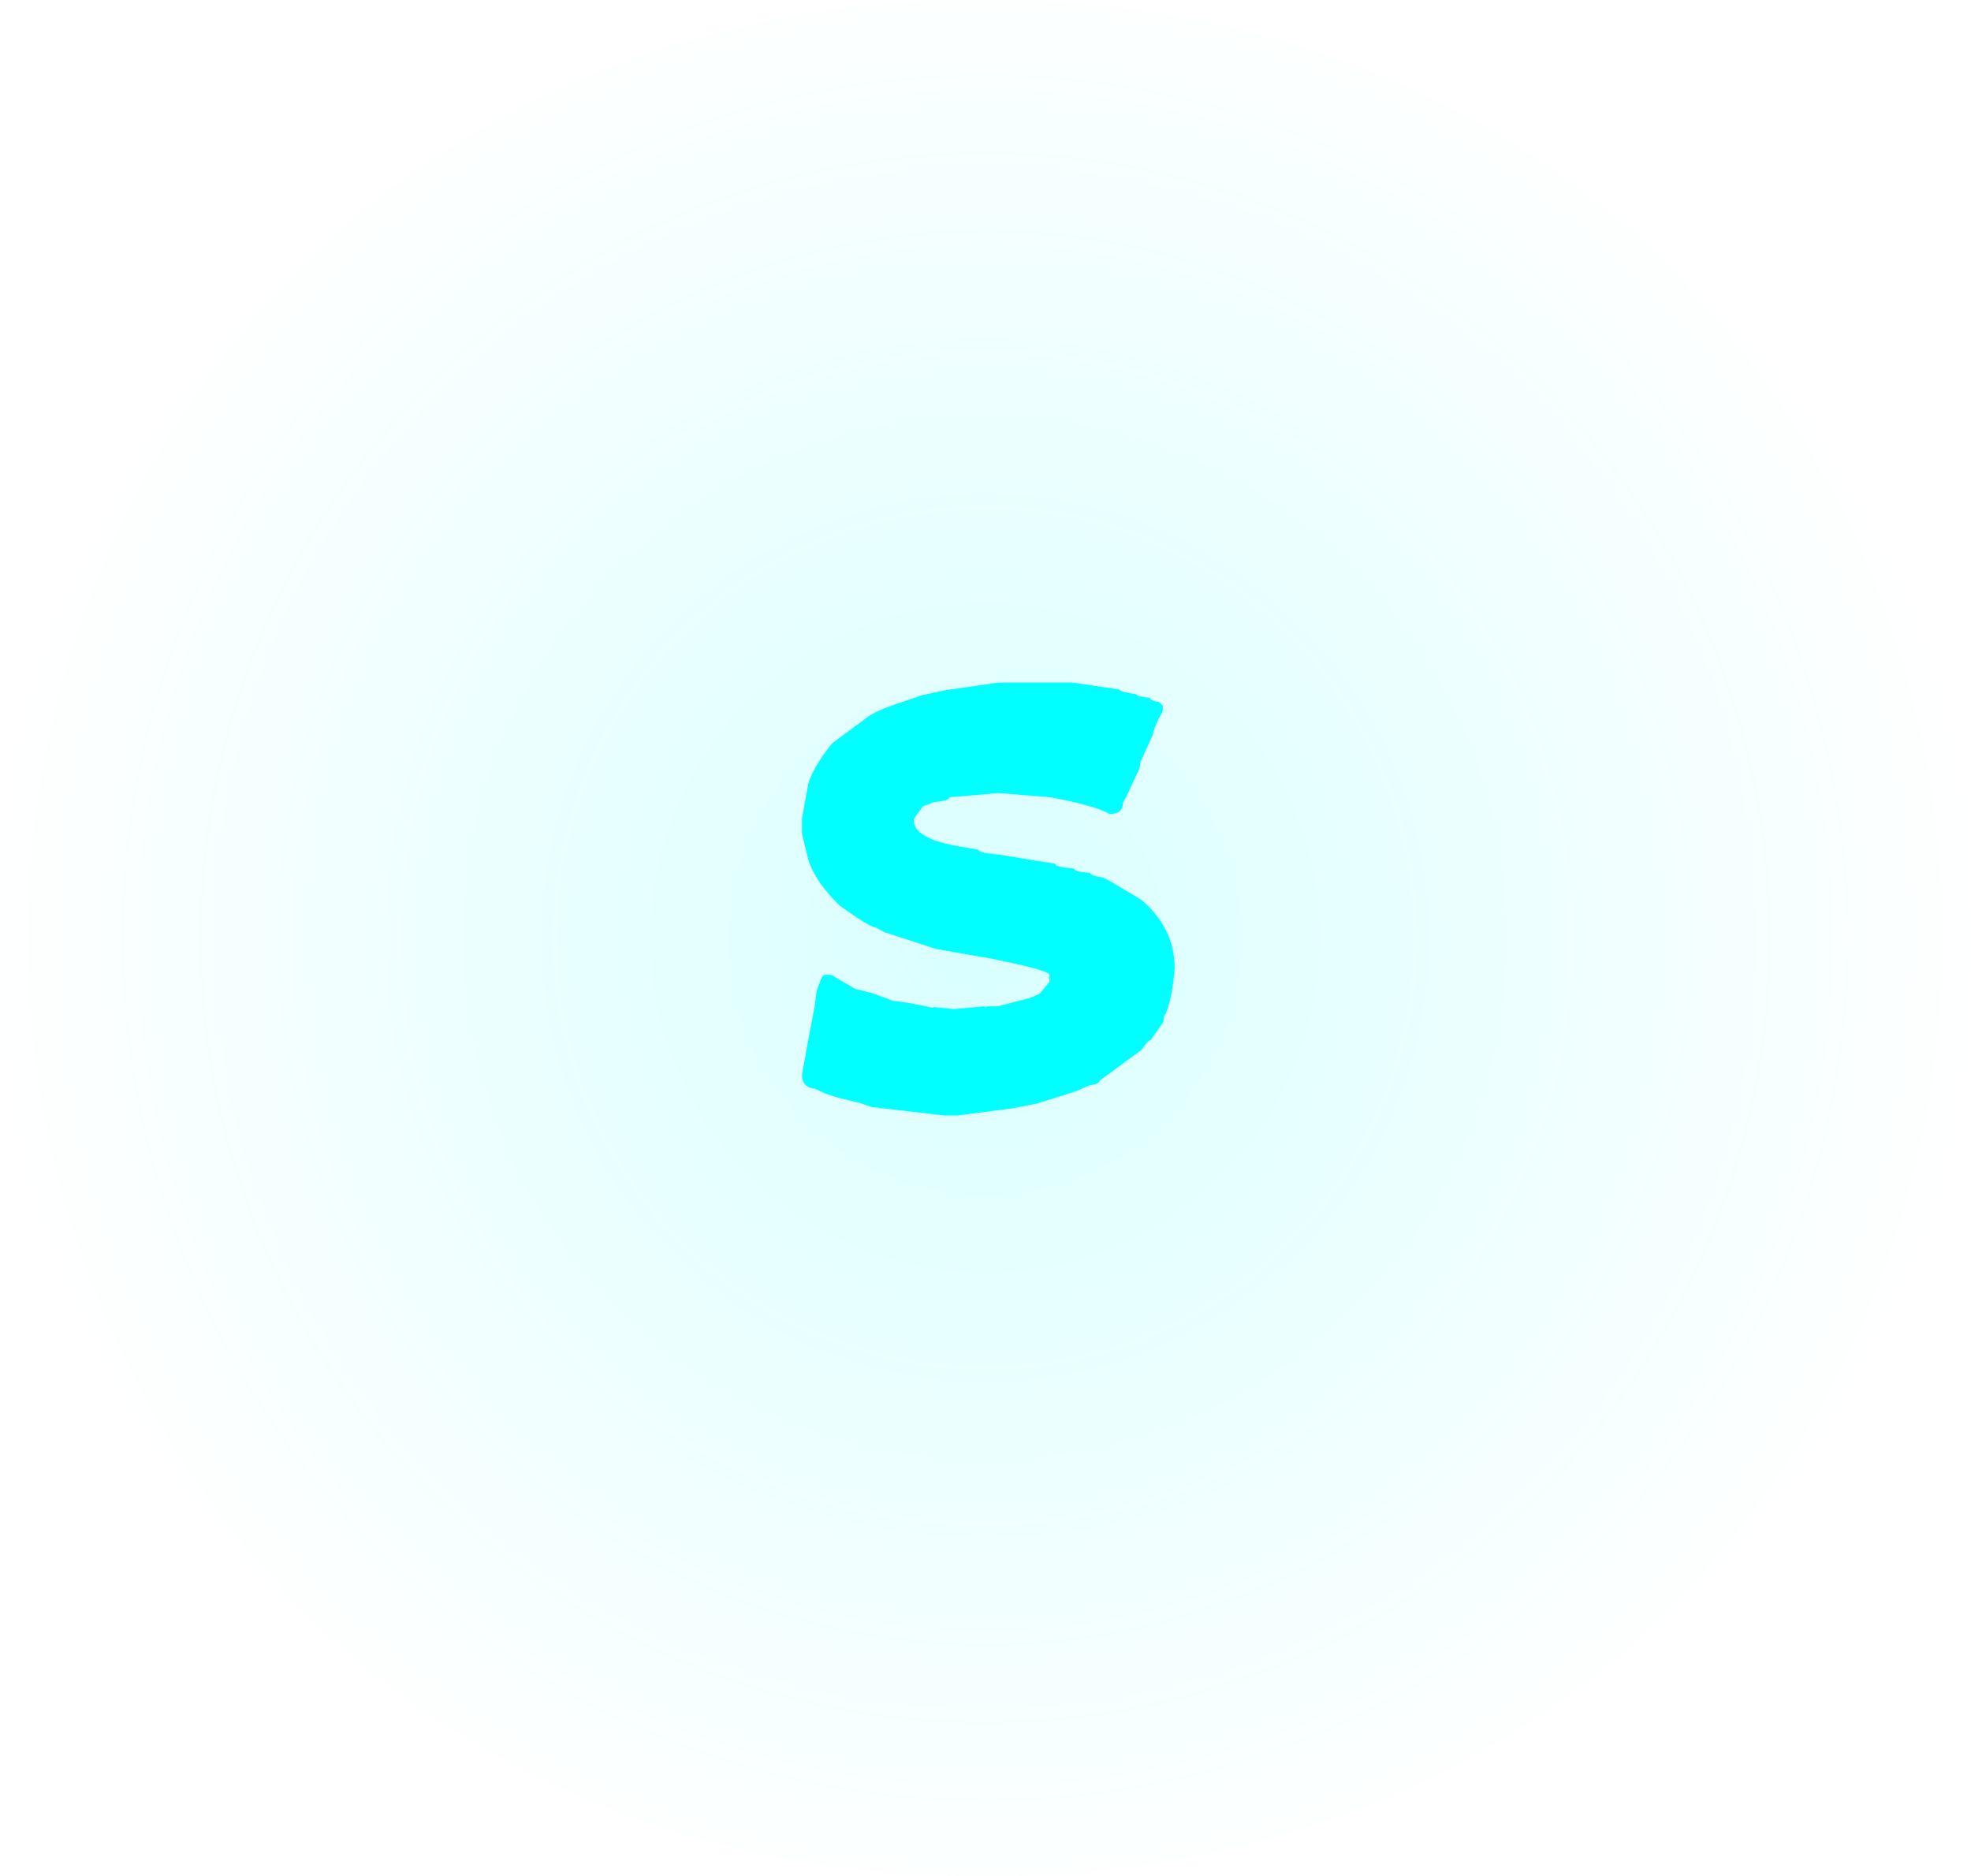
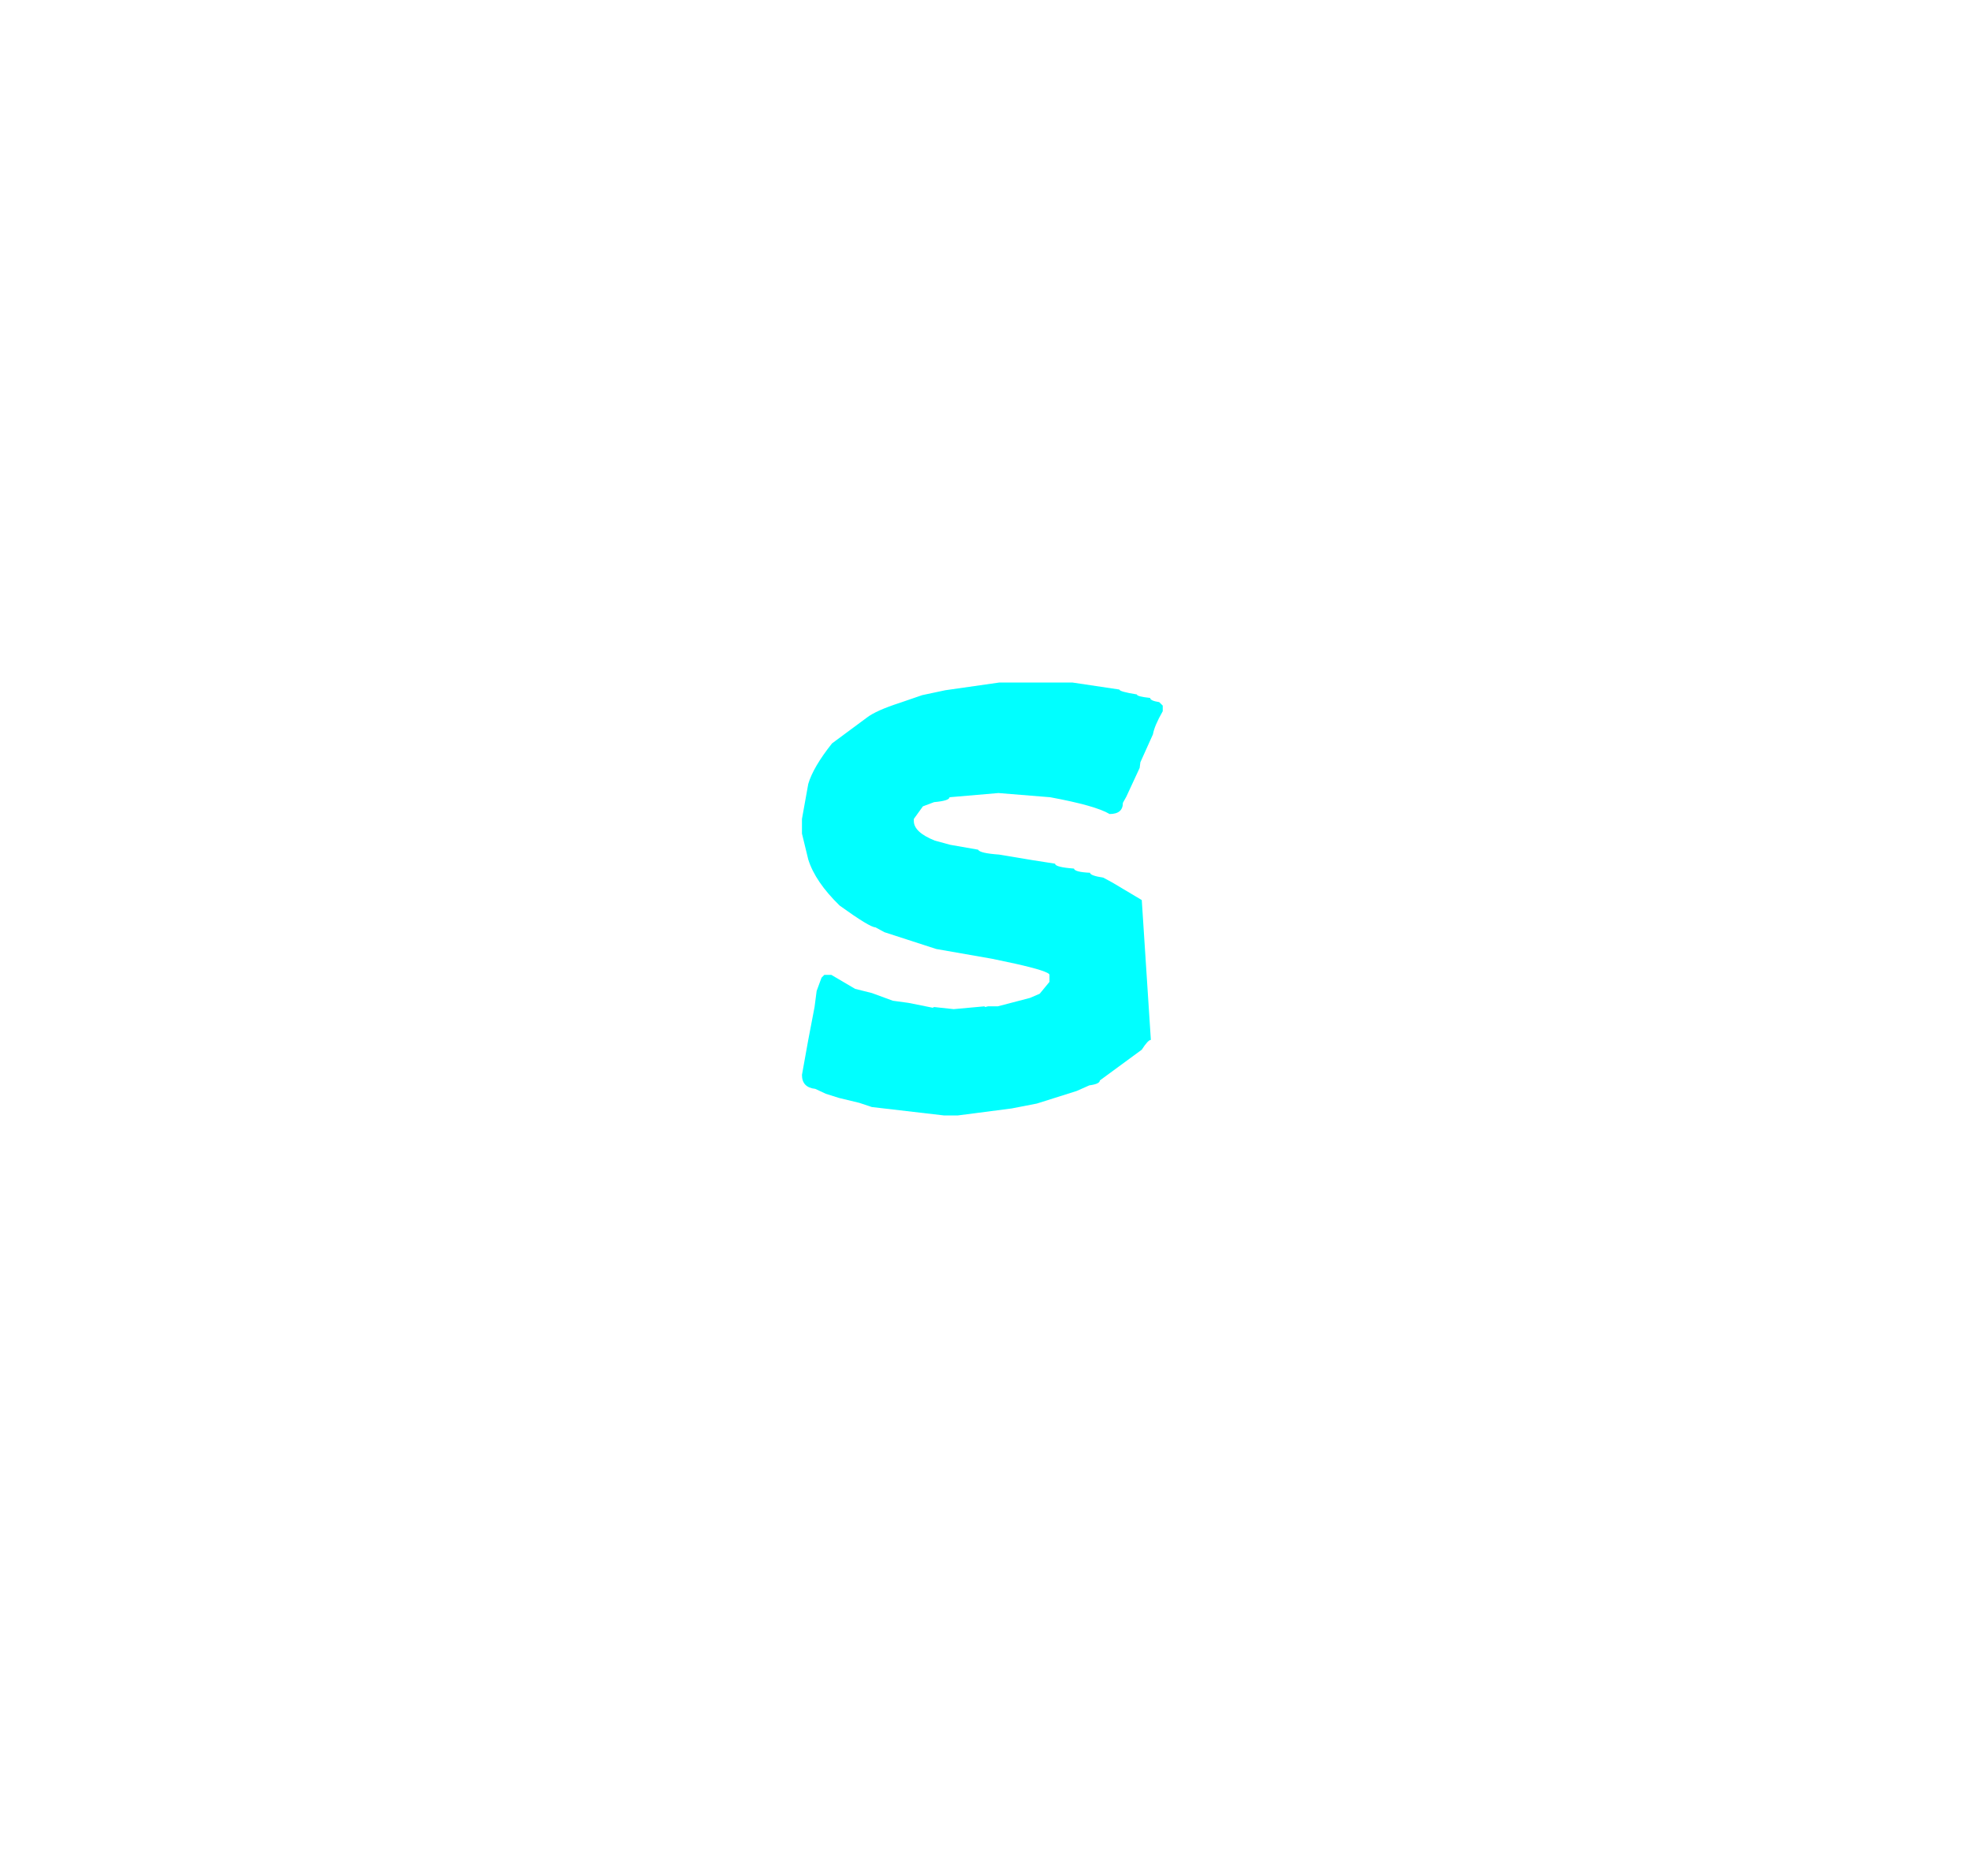
<svg xmlns="http://www.w3.org/2000/svg" height="134.15px" width="140.95px">
  <g transform="matrix(1.0, 0.0, 0.0, 1.0, 70.15, 63.8)">
-     <path d="M50.15 -44.15 Q70.8 -24.5 70.8 3.25 70.8 31.0 50.15 50.65 29.55 70.35 0.3 70.35 -28.9 70.35 -49.55 50.65 -70.15 31.0 -70.15 3.25 -70.15 -24.5 -49.55 -44.15 -28.9 -63.8 0.3 -63.8 29.55 -63.8 50.15 -44.15" fill="url(#gradient0)" fill-rule="evenodd" stroke="none" />
-     <path d="M12.75 -13.6 L13.0 -13.35 13.0 -12.95 Q12.4 -11.9 12.3 -11.3 L11.4 -9.3 11.35 -8.9 10.4 -6.85 10.15 -6.4 Q10.15 -5.6 9.2 -5.6 8.2 -6.2 4.95 -6.8 L1.25 -7.1 -2.25 -6.8 Q-2.25 -6.55 -3.35 -6.45 L-4.15 -6.15 -4.8 -5.25 -4.8 -5.1 Q-4.8 -4.3 -3.3 -3.7 L-2.2 -3.4 -0.2 -3.05 Q-0.1 -2.8 1.3 -2.7 L3.7 -2.3 5.3 -2.05 Q5.3 -1.8 6.65 -1.7 6.7 -1.45 7.8 -1.4 7.8 -1.2 8.75 -1.05 L9.4 -0.7 11.5 0.55 Q13.85 2.6 13.85 5.4 13.7 7.5 13.2 8.7 13.05 8.8 13.05 9.25 L12.15 10.55 Q11.95 10.55 11.5 11.25 L8.5 13.45 Q8.5 13.7 7.75 13.8 L6.85 14.2 4.0 15.1 2.2 15.45 -1.65 15.95 -2.65 15.95 -7.8 15.35 -8.7 15.05 -10.15 14.7 -11.1 14.4 -11.85 14.05 Q-12.8 13.95 -12.8 13.05 L-12.35 10.55 -11.9 8.2 -11.75 7.05 -11.4 6.1 -11.2 5.9 -10.7 5.9 -9.0 6.9 -7.8 7.2 -6.3 7.75 -5.2 7.9 -3.45 8.25 -3.35 8.2 -1.95 8.35 0.25 8.15 0.3 8.2 0.5 8.15 1.2 8.15 3.5 7.55 4.2 7.25 4.9 6.4 4.9 5.9 Q4.9 5.65 2.45 5.1 L0.8 4.75 -3.2 4.05 -6.9 2.85 -7.55 2.5 Q-7.95 2.5 -10.1 0.95 -11.85 -0.75 -12.35 -2.35 L-12.8 -4.2 -12.8 -5.25 -12.35 -7.75 Q-12.0 -8.95 -10.65 -10.65 L-8.15 -12.5 Q-7.5 -13.0 -5.8 -13.55 L-4.2 -14.1 -2.55 -14.45 1.3 -15.0 6.55 -15.0 9.9 -14.5 Q9.9 -14.35 11.15 -14.15 11.15 -14.0 12.1 -13.9 12.1 -13.7 12.75 -13.6" fill="#00ffff" fill-rule="evenodd" stroke="none" />
+     <path d="M12.75 -13.6 L13.0 -13.35 13.0 -12.95 Q12.4 -11.9 12.3 -11.3 L11.4 -9.3 11.35 -8.9 10.4 -6.85 10.15 -6.4 Q10.15 -5.6 9.2 -5.6 8.2 -6.2 4.95 -6.8 L1.25 -7.1 -2.25 -6.8 Q-2.25 -6.55 -3.35 -6.45 L-4.15 -6.15 -4.8 -5.25 -4.8 -5.1 Q-4.8 -4.3 -3.3 -3.7 L-2.2 -3.4 -0.2 -3.05 Q-0.1 -2.8 1.3 -2.7 L3.7 -2.3 5.3 -2.05 Q5.3 -1.8 6.65 -1.7 6.7 -1.45 7.8 -1.4 7.8 -1.2 8.75 -1.05 L9.4 -0.7 11.5 0.55 L12.15 10.55 Q11.95 10.55 11.5 11.25 L8.5 13.45 Q8.5 13.7 7.75 13.8 L6.85 14.2 4.0 15.1 2.2 15.45 -1.65 15.95 -2.65 15.95 -7.8 15.35 -8.7 15.05 -10.15 14.7 -11.1 14.4 -11.85 14.05 Q-12.8 13.95 -12.8 13.05 L-12.35 10.55 -11.9 8.2 -11.75 7.05 -11.4 6.1 -11.2 5.9 -10.7 5.9 -9.0 6.9 -7.8 7.2 -6.3 7.75 -5.2 7.9 -3.45 8.25 -3.35 8.2 -1.95 8.35 0.25 8.15 0.3 8.2 0.5 8.15 1.2 8.15 3.5 7.55 4.2 7.25 4.9 6.4 4.9 5.9 Q4.9 5.65 2.45 5.1 L0.8 4.75 -3.2 4.05 -6.9 2.85 -7.55 2.5 Q-7.95 2.5 -10.1 0.95 -11.85 -0.75 -12.35 -2.35 L-12.8 -4.2 -12.8 -5.25 -12.35 -7.75 Q-12.0 -8.95 -10.65 -10.65 L-8.15 -12.5 Q-7.5 -13.0 -5.8 -13.55 L-4.2 -14.1 -2.55 -14.45 1.3 -15.0 6.55 -15.0 9.9 -14.5 Q9.9 -14.35 11.15 -14.15 11.15 -14.0 12.1 -13.9 12.1 -13.7 12.75 -13.6" fill="#00ffff" fill-rule="evenodd" stroke="none" />
  </g>
  <defs>
    <radialGradient cx="0" cy="0" gradientTransform="matrix(0.087, 0.0, 0.0, 0.087, 0.3, 3.25)" gradientUnits="userSpaceOnUse" id="gradient0" r="819.2" spreadMethod="pad">
      <stop offset="0.0" stop-color="#66ffff" stop-opacity="0.251" />
      <stop offset="1.0" stop-color="#66ffff" stop-opacity="0.0" />
    </radialGradient>
  </defs>
</svg>